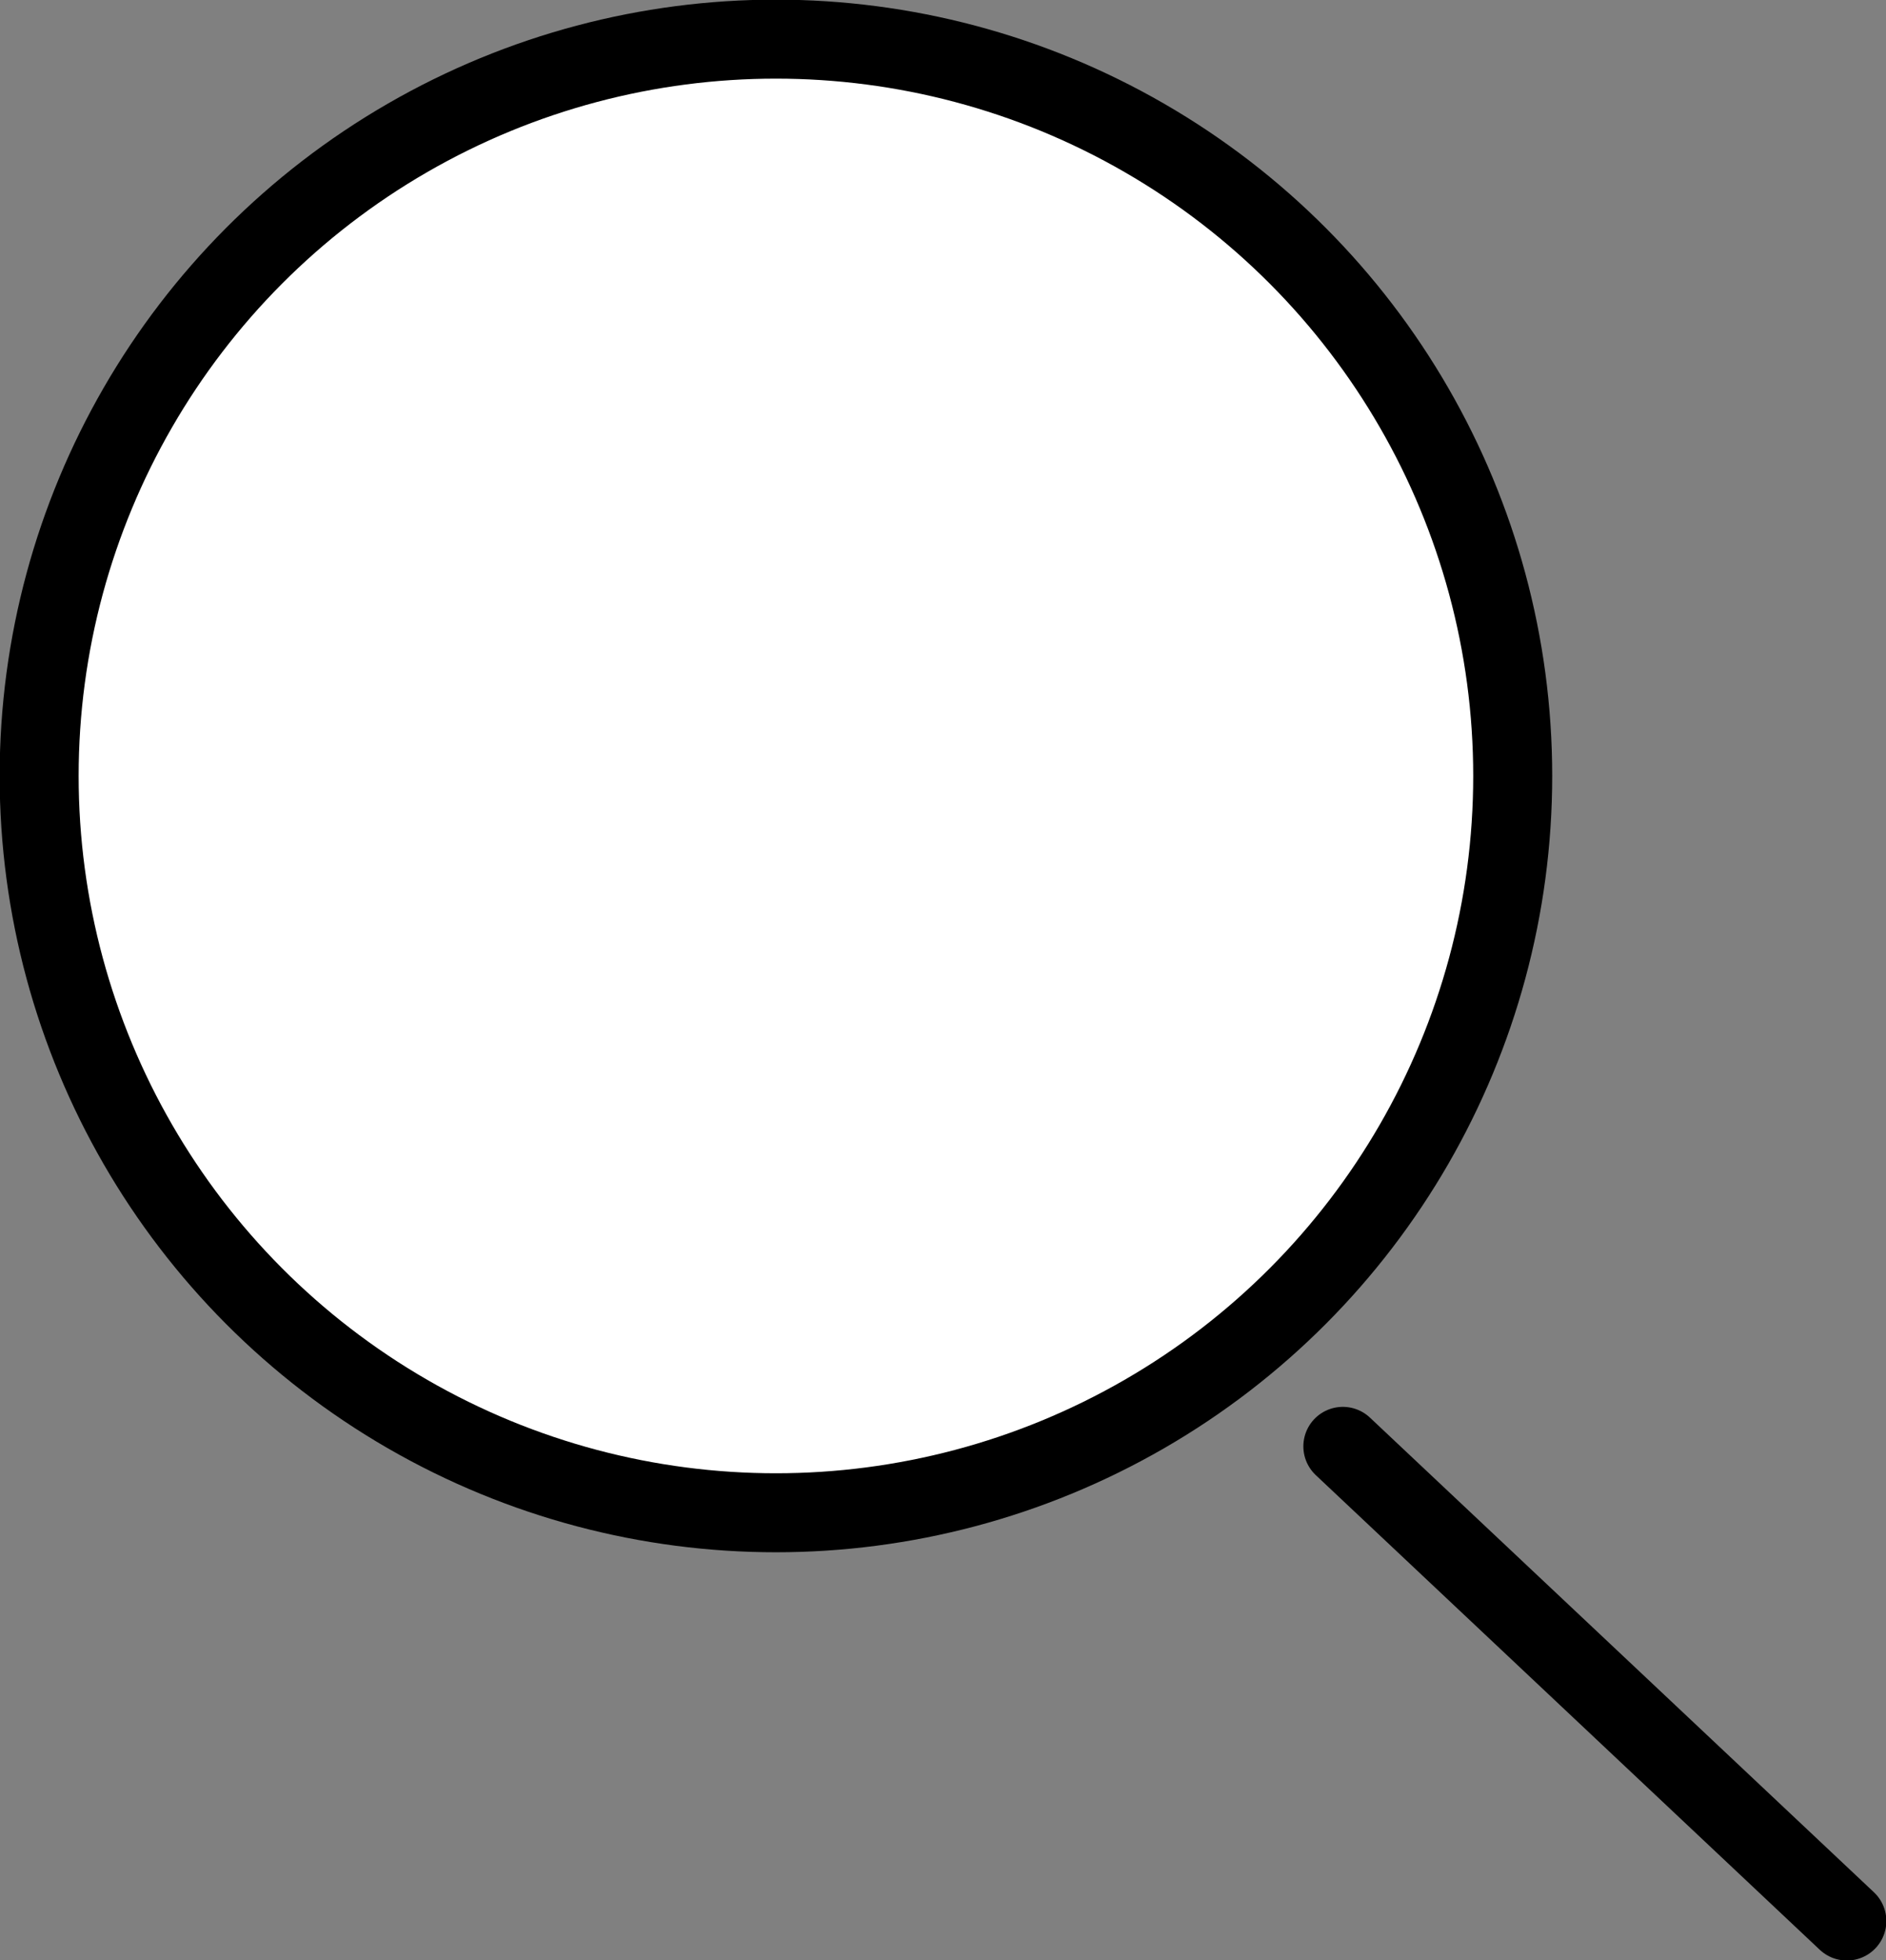
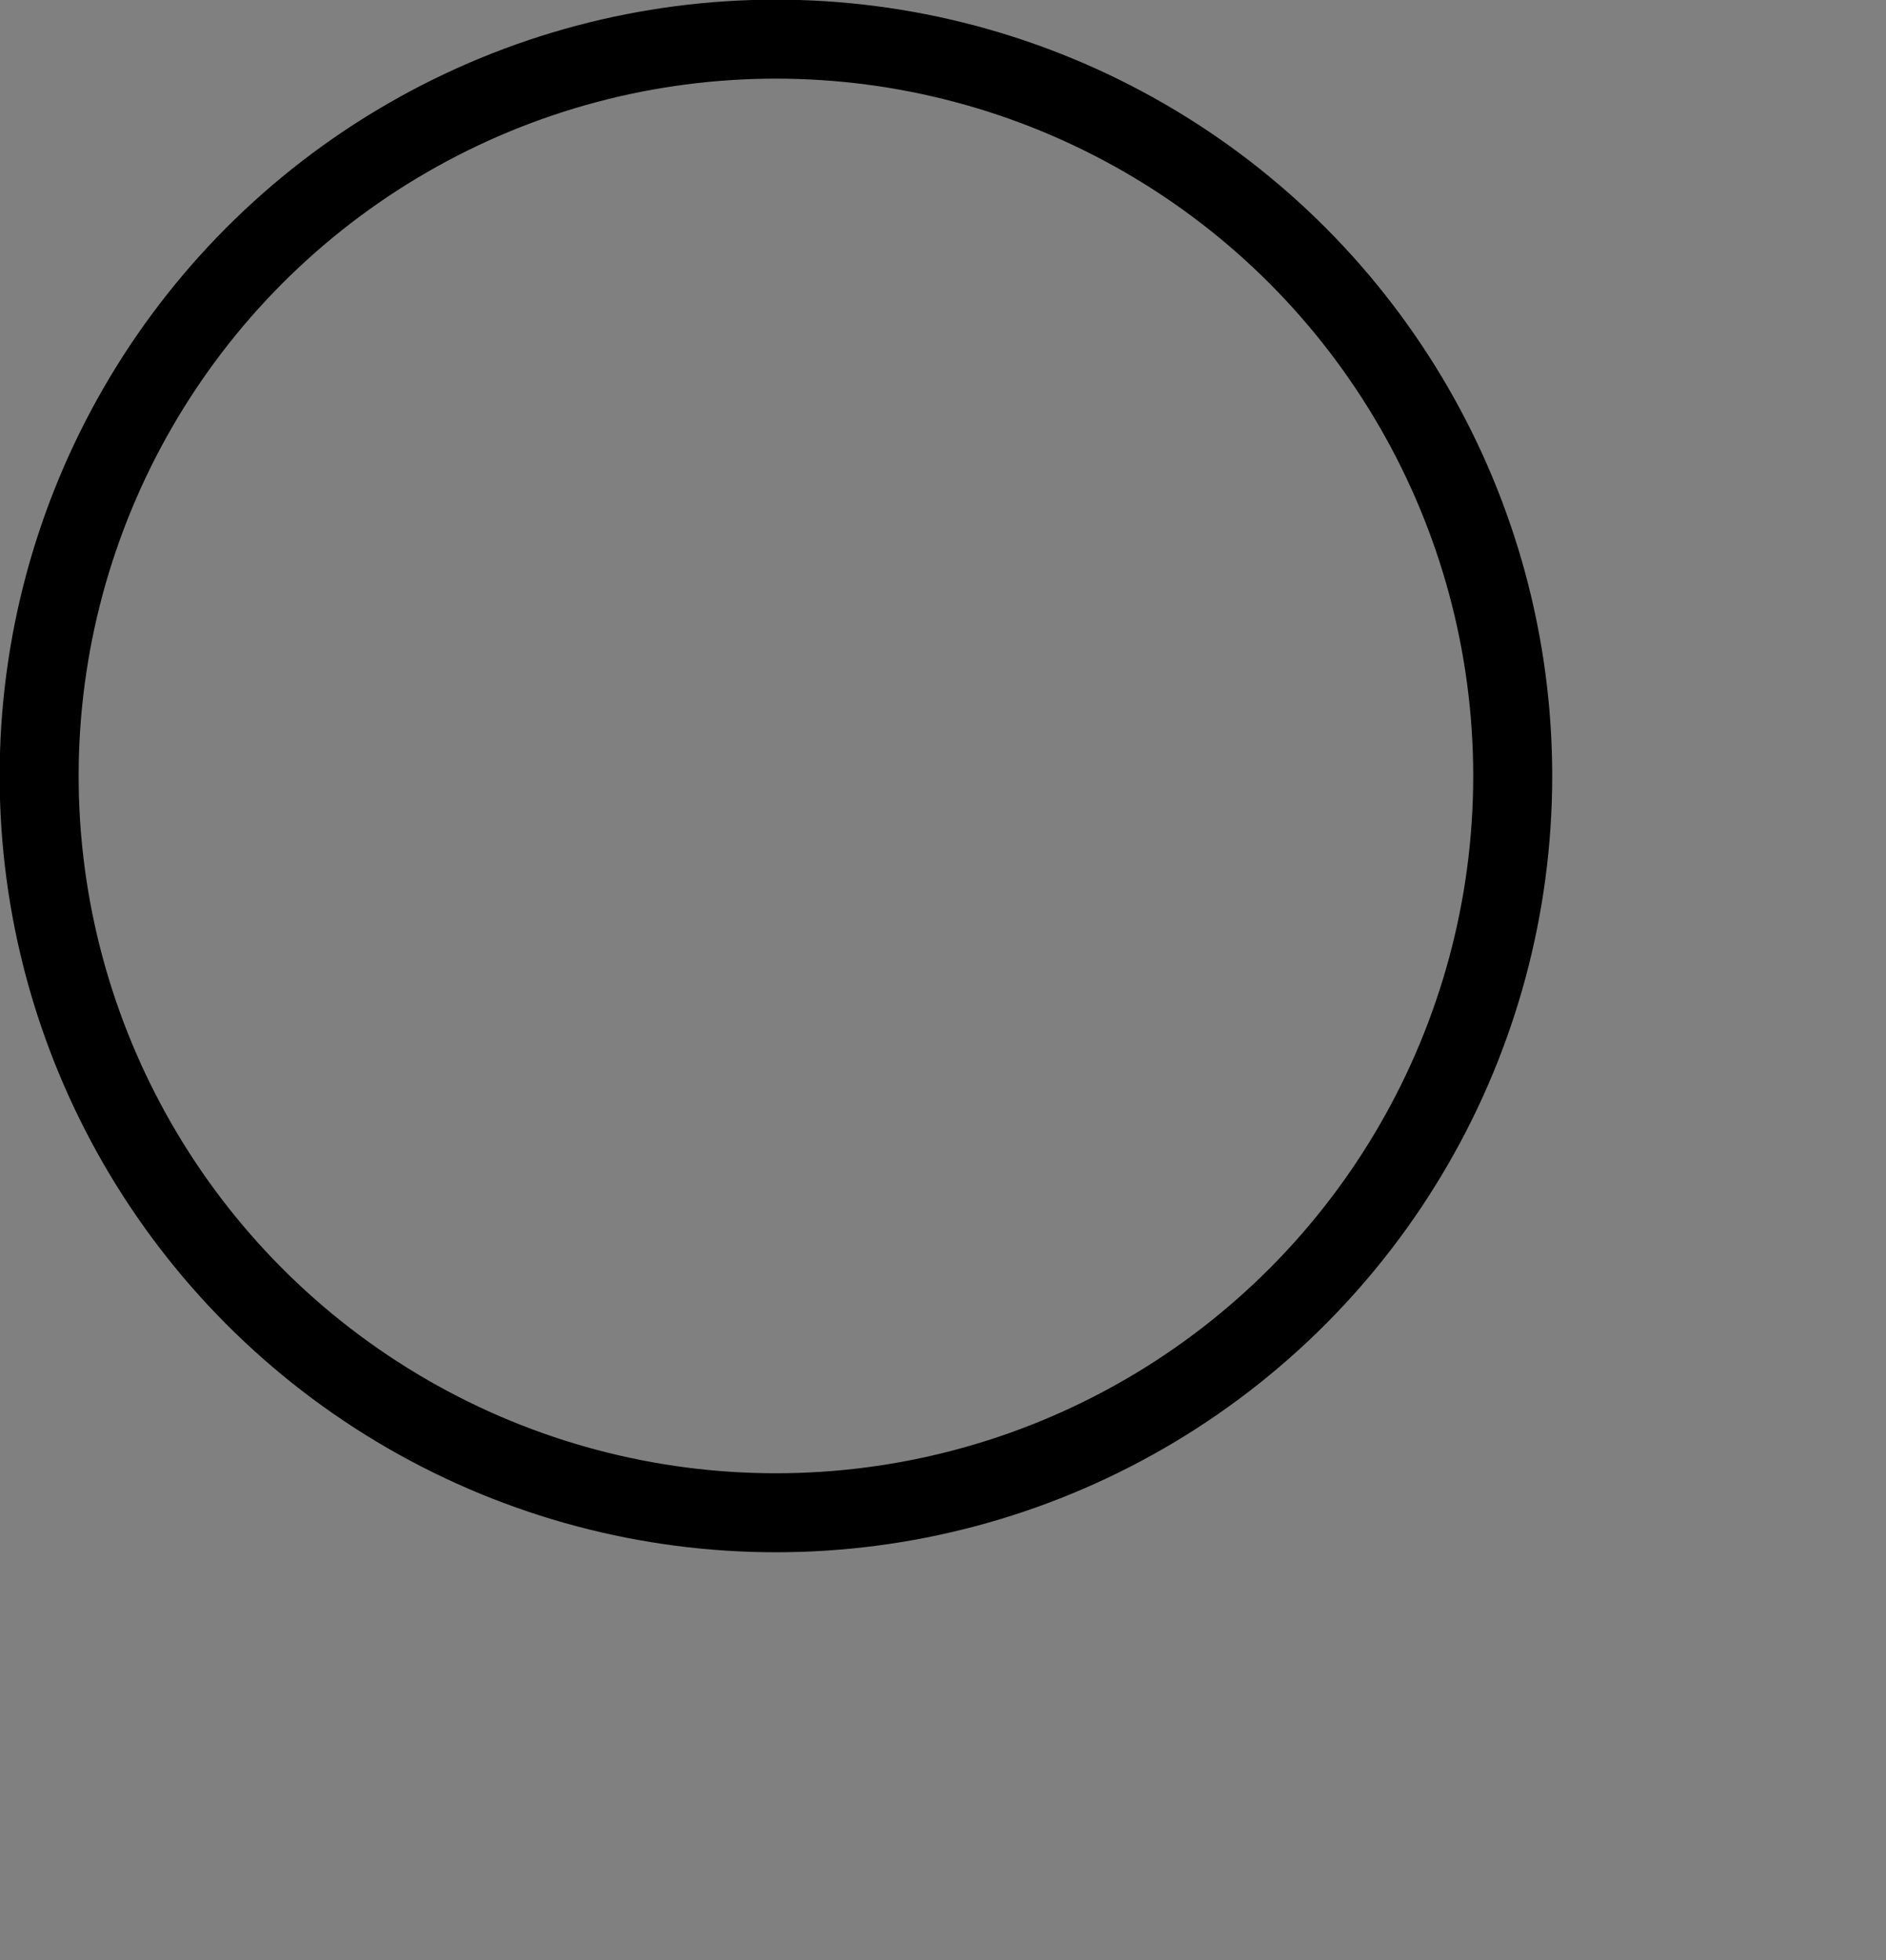
<svg xmlns="http://www.w3.org/2000/svg" viewBox="0 0 26.98 28.04">
  <rect x="0" y="0" width="26.98" height="28.04" fill="#808080" stroke="none" />
  <defs>
    <style>.cls-1{fill:none;stroke:#000;stroke-linecap:round;stroke-linejoin:round;stroke-width:1.13px;}.cls-2{fill:#fff;}</style>
  </defs>
  <title>Asset 1</title>
  <g id="Layer_2" data-name="Layer 2">
    <g id="Layer_1-2" data-name="Layer 1">
-       <line class="cls-1" x1="19.21" y1="20.69" x2="26.42" y2="27.48" />
-       <path class="cls-2" d="M11.1,21.63A10.54,10.54,0,1,0,.56,11.1,10.54,10.54,0,0,0,11.1,21.63" />
      <circle class="cls-1" cx="11.1" cy="11.1" r="10.54" />
    </g>
  </g>
</svg>